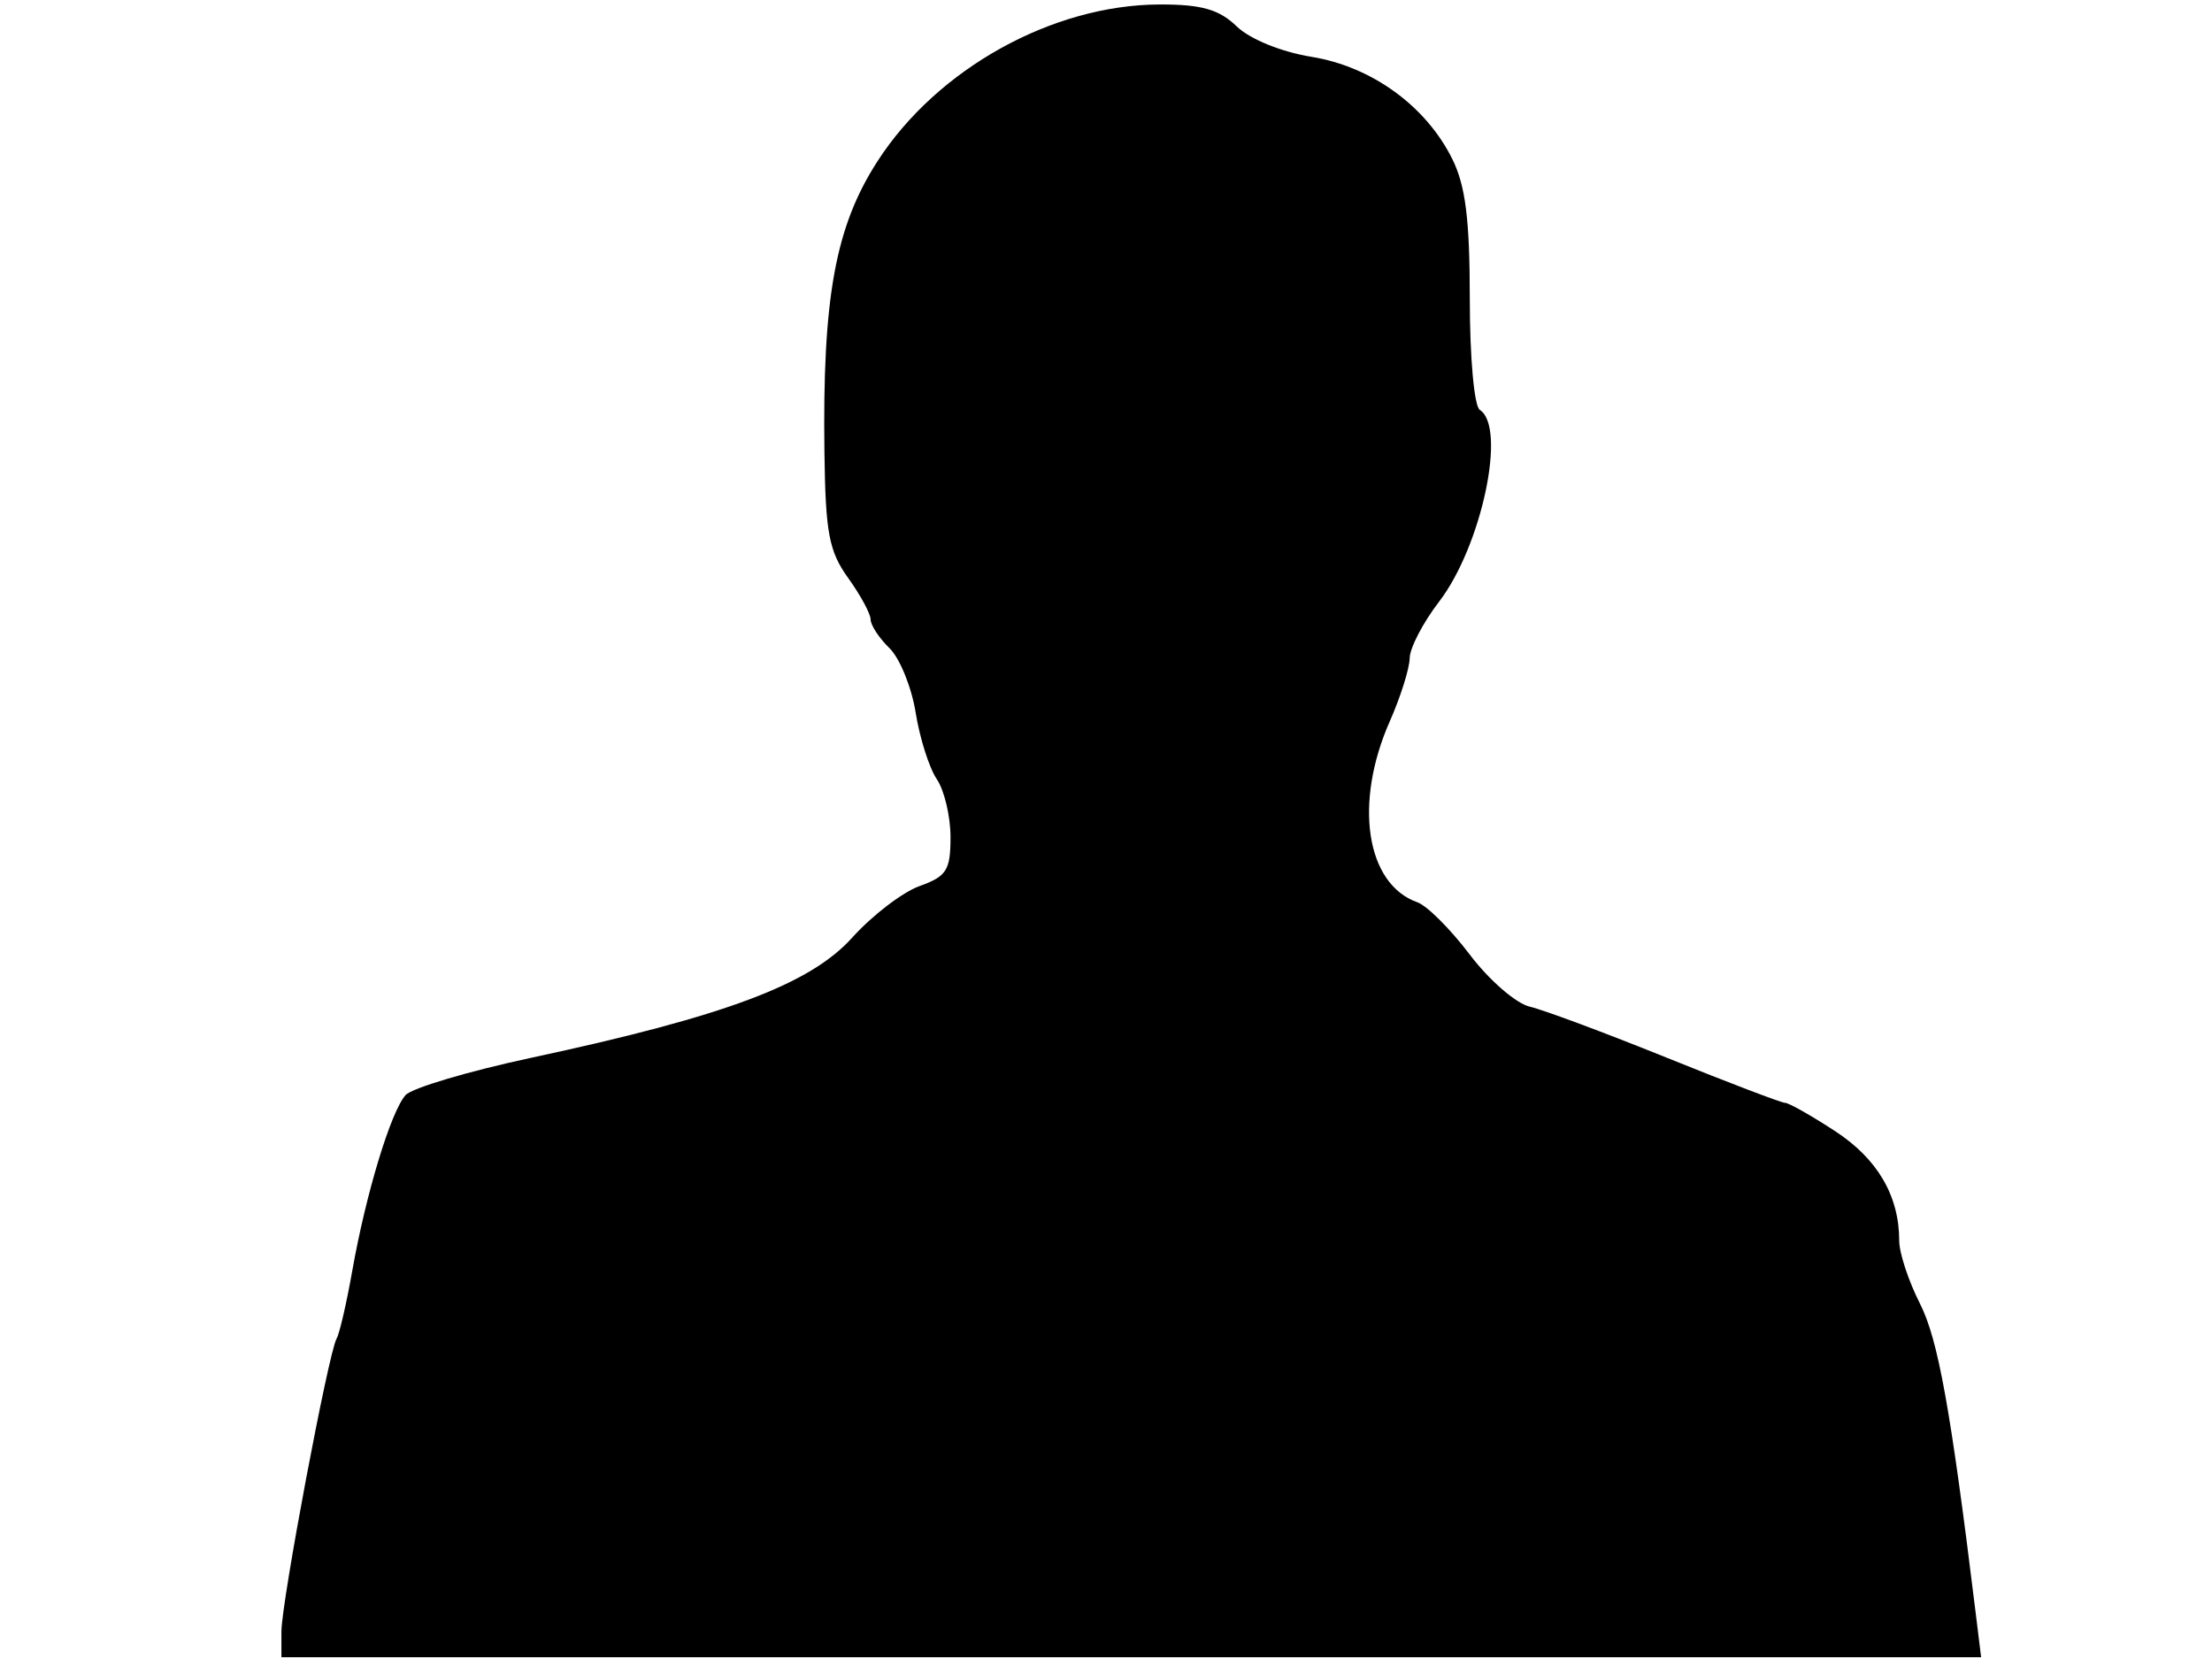
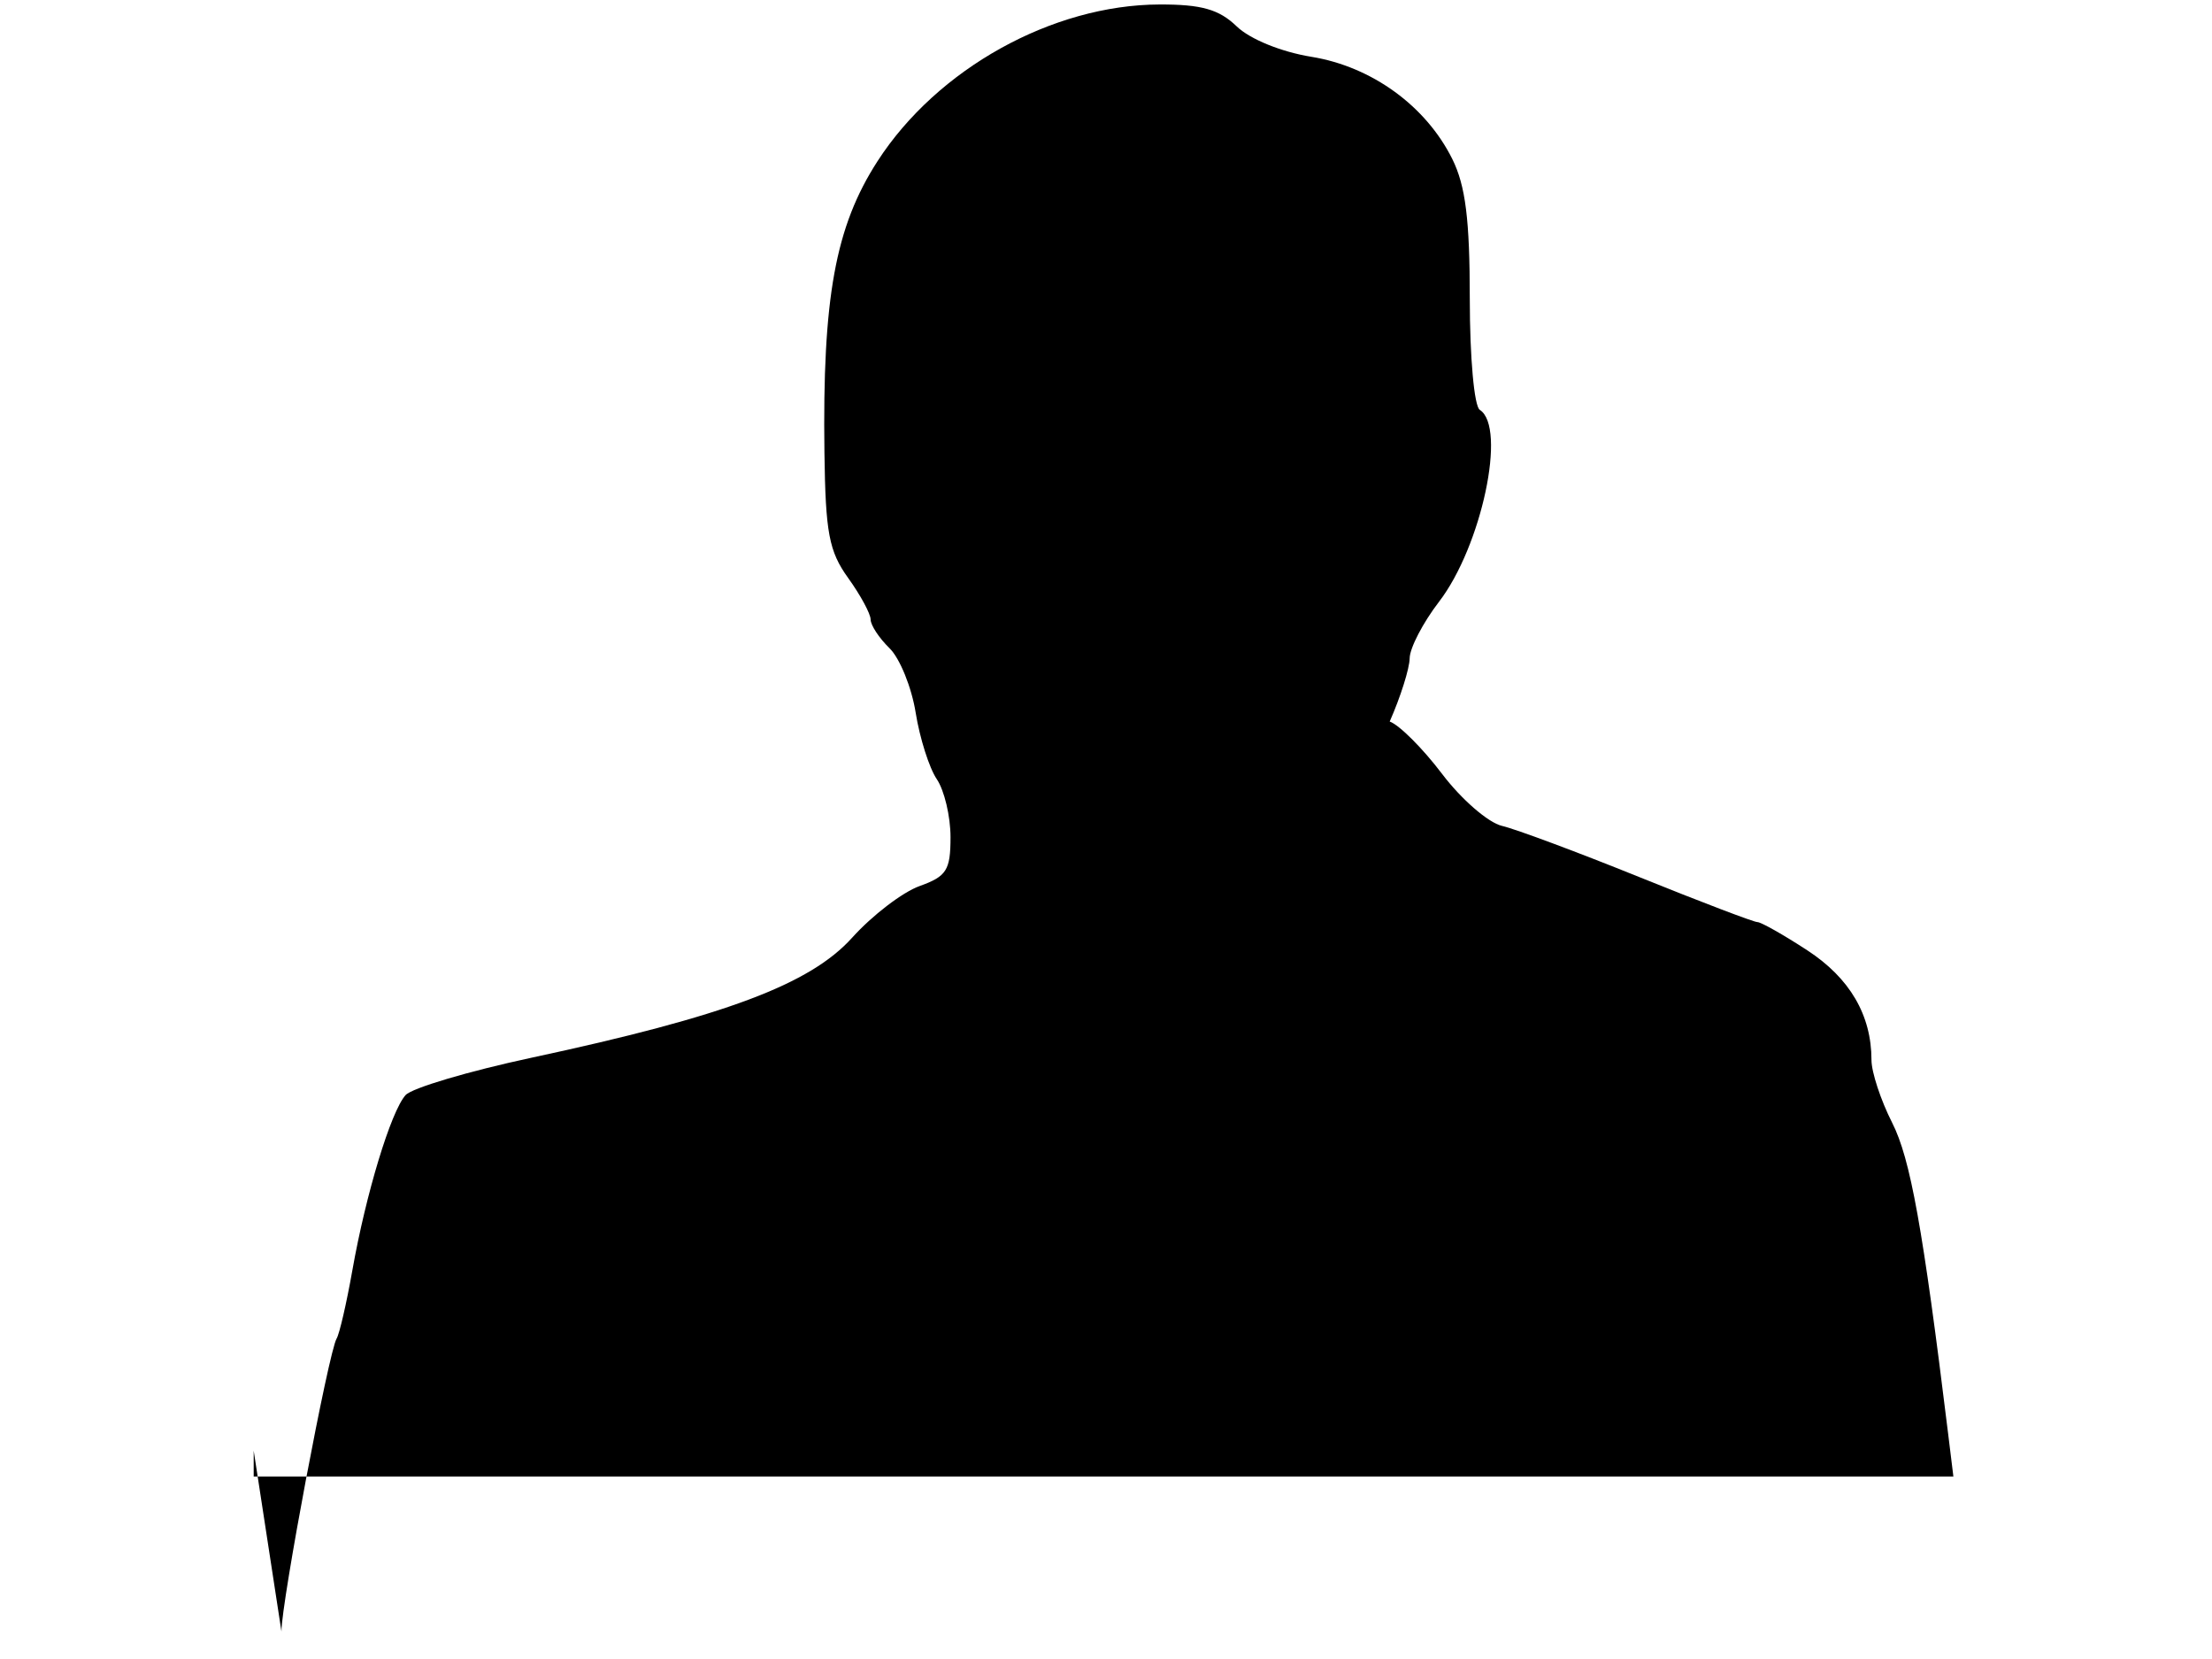
<svg xmlns="http://www.w3.org/2000/svg" width="640" height="480">
  <title>Turquoise anonymous man</title>
  <g>
    <title>Layer 1</title>
    <g id="layer1">
-       <path d="m81.429,472.016c0,-8.431 13.656,-80.89 15.971,-84.741c0.825,-1.372 2.873,-10.257 4.552,-19.746c3.917,-22.134 11.137,-45.916 15.388,-50.679c1.827,-2.048 18.224,-6.916 36.436,-10.818c55.95,-11.987 80.61,-21.22 92.784,-34.74c5.803,-6.444 14.579,-13.161 19.503,-14.926c7.823,-2.804 8.952,-4.587 8.952,-14.139c0,-6.012 -1.787,-13.567 -3.972,-16.789c-2.185,-3.223 -4.933,-11.874 -6.108,-19.226c-1.175,-7.352 -4.588,-15.758 -7.586,-18.681c-2.997,-2.923 -5.45,-6.653 -5.45,-8.289c0,-1.636 -2.925,-7.043 -6.501,-12.015c-5.545,-7.711 -6.554,-13.042 -6.863,-36.267c-0.597,-44.871 3.145,-65.404 15.367,-84.334c17.258,-26.73 50.587,-45.244 81.602,-45.329c12.119,-0.033 17.211,1.411 22.3,6.326c3.843,3.712 12.874,7.39 21.643,8.815c17.445,2.835 33.135,14.224 40.753,29.583c3.83,7.721 5.053,17.508 5.056,40.457c0.003,16.972 1.274,31.078 2.894,32.107c7.857,4.992 0.527,39.483 -11.798,55.521c-4.635,6.031 -8.456,13.382 -8.491,16.337c-0.035,2.955 -2.635,11.199 -5.779,18.321c-10.44,23.652 -6.847,47.062 8.026,52.301c2.772,0.976 9.59,7.791 15.152,15.143c5.562,7.352 13.363,14.124 17.336,15.047c3.973,0.923 21.789,7.563 39.592,14.755c17.803,7.192 33.237,13.077 34.297,13.077c1.061,0 7.561,3.676 14.445,8.169c12.302,8.029 18.572,18.746 18.572,31.747c0,3.495 2.689,11.65 5.975,18.122c5.288,10.415 8.888,30.388 16.172,89.741l1.55,12.624l-245.886,0l-245.886,0l0,-7.475z" id="path2396" fill="#000000" />
+       <path d="m81.429,472.016c0,-8.431 13.656,-80.89 15.971,-84.741c0.825,-1.372 2.873,-10.257 4.552,-19.746c3.917,-22.134 11.137,-45.916 15.388,-50.679c1.827,-2.048 18.224,-6.916 36.436,-10.818c55.95,-11.987 80.61,-21.22 92.784,-34.74c5.803,-6.444 14.579,-13.161 19.503,-14.926c7.823,-2.804 8.952,-4.587 8.952,-14.139c0,-6.012 -1.787,-13.567 -3.972,-16.789c-2.185,-3.223 -4.933,-11.874 -6.108,-19.226c-1.175,-7.352 -4.588,-15.758 -7.586,-18.681c-2.997,-2.923 -5.45,-6.653 -5.45,-8.289c0,-1.636 -2.925,-7.043 -6.501,-12.015c-5.545,-7.711 -6.554,-13.042 -6.863,-36.267c-0.597,-44.871 3.145,-65.404 15.367,-84.334c17.258,-26.73 50.587,-45.244 81.602,-45.329c12.119,-0.033 17.211,1.411 22.3,6.326c3.843,3.712 12.874,7.39 21.643,8.815c17.445,2.835 33.135,14.224 40.753,29.583c3.83,7.721 5.053,17.508 5.056,40.457c0.003,16.972 1.274,31.078 2.894,32.107c7.857,4.992 0.527,39.483 -11.798,55.521c-4.635,6.031 -8.456,13.382 -8.491,16.337c-0.035,2.955 -2.635,11.199 -5.779,18.321c2.772,0.976 9.59,7.791 15.152,15.143c5.562,7.352 13.363,14.124 17.336,15.047c3.973,0.923 21.789,7.563 39.592,14.755c17.803,7.192 33.237,13.077 34.297,13.077c1.061,0 7.561,3.676 14.445,8.169c12.302,8.029 18.572,18.746 18.572,31.747c0,3.495 2.689,11.65 5.975,18.122c5.288,10.415 8.888,30.388 16.172,89.741l1.55,12.624l-245.886,0l-245.886,0l0,-7.475z" id="path2396" fill="#000000" />
    </g>
  </g>
</svg>